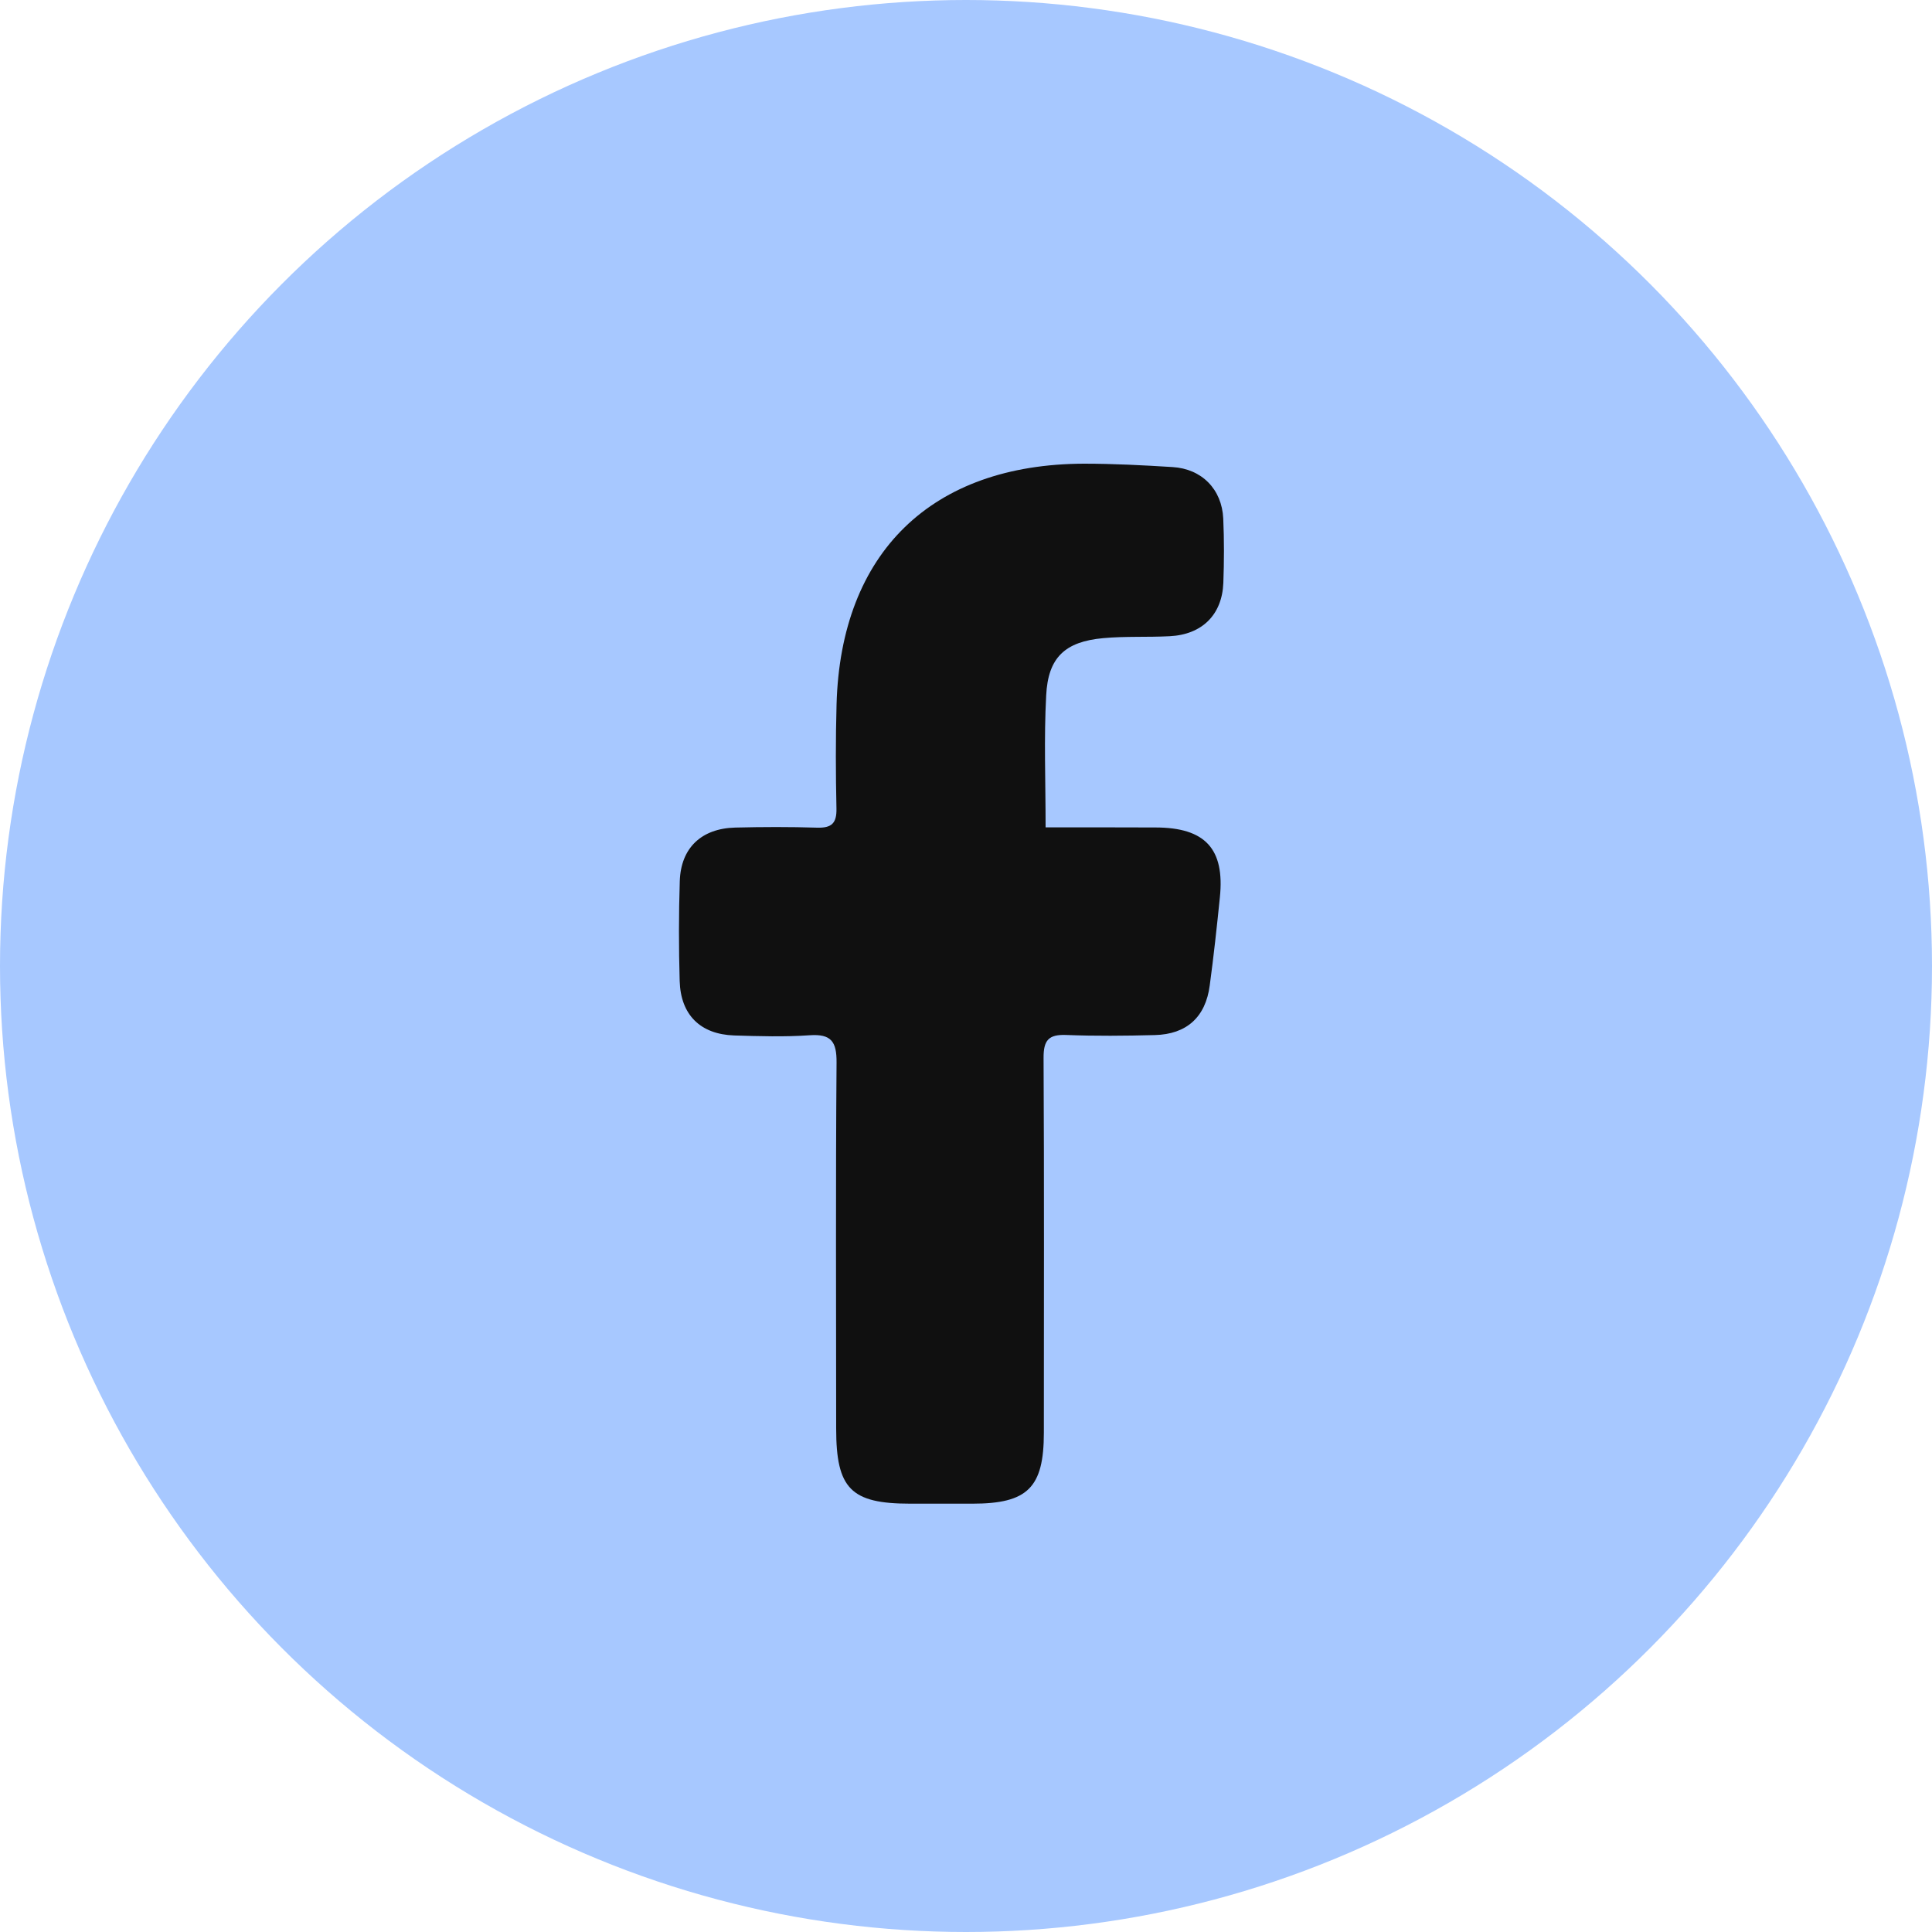
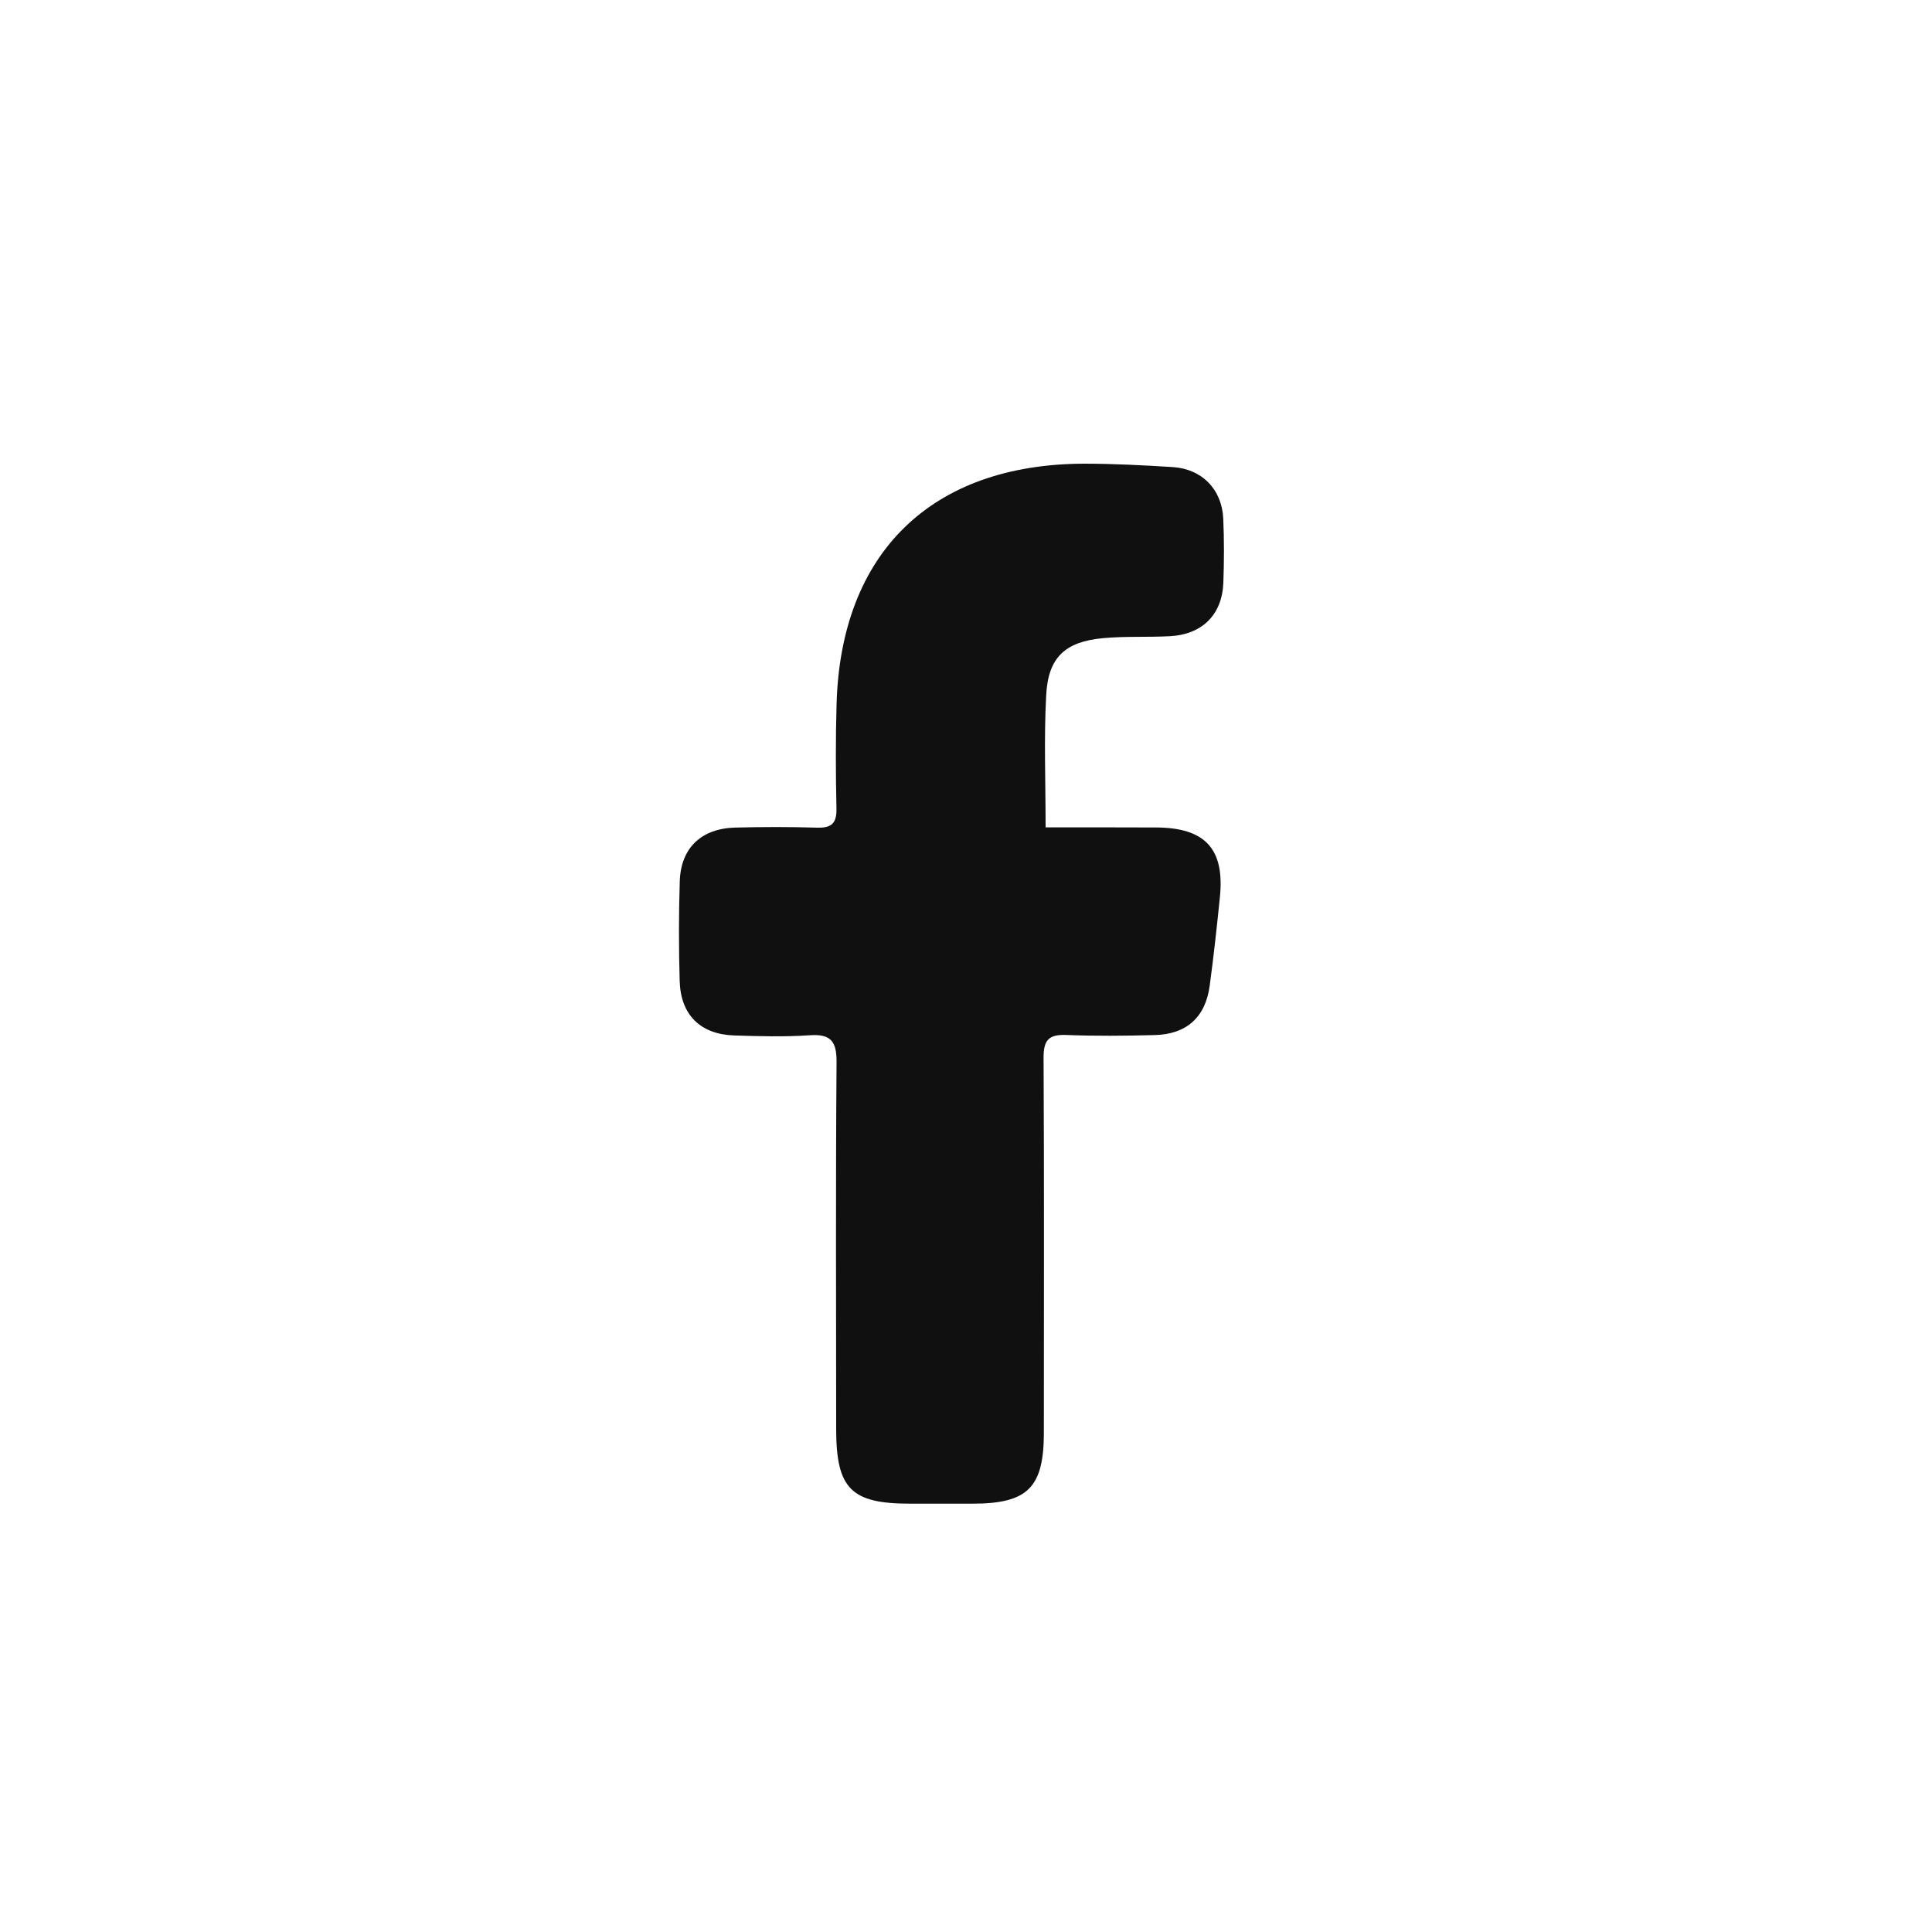
<svg xmlns="http://www.w3.org/2000/svg" width="20" height="20" viewBox="0 0 20 20" fill="none">
-   <circle cx="10" cy="10" r="10" fill="#A7C8FF" />
  <path d="M10.824 8.565C11.216 8.565 11.59 8.564 11.964 8.566C12.476 8.567 12.68 8.787 12.628 9.29C12.597 9.594 12.564 9.899 12.523 10.202C12.48 10.529 12.284 10.707 11.954 10.715C11.648 10.723 11.341 10.726 11.036 10.714C10.854 10.707 10.802 10.77 10.803 10.951C10.81 12.244 10.806 13.537 10.806 14.83C10.806 15.4 10.639 15.566 10.066 15.566C9.851 15.566 9.637 15.566 9.423 15.566C8.808 15.566 8.656 15.411 8.656 14.788C8.656 13.525 8.65 12.263 8.66 11C8.662 10.782 8.604 10.701 8.38 10.717C8.121 10.735 7.86 10.727 7.6 10.719C7.25 10.707 7.046 10.506 7.036 10.155C7.026 9.811 7.026 9.466 7.037 9.122C7.048 8.777 7.261 8.576 7.611 8.567C7.894 8.56 8.178 8.559 8.46 8.568C8.609 8.572 8.662 8.522 8.659 8.371C8.651 8.012 8.65 7.652 8.66 7.292C8.703 5.72 9.644 4.805 11.221 4.8C11.527 4.8 11.833 4.816 12.138 4.835C12.44 4.853 12.649 5.064 12.663 5.368C12.673 5.59 12.672 5.813 12.664 6.034C12.651 6.364 12.444 6.569 12.109 6.586C11.88 6.598 11.649 6.585 11.421 6.606C11.025 6.642 10.849 6.806 10.83 7.2C10.806 7.641 10.824 8.084 10.824 8.565Z" fill="#101010" />
</svg>